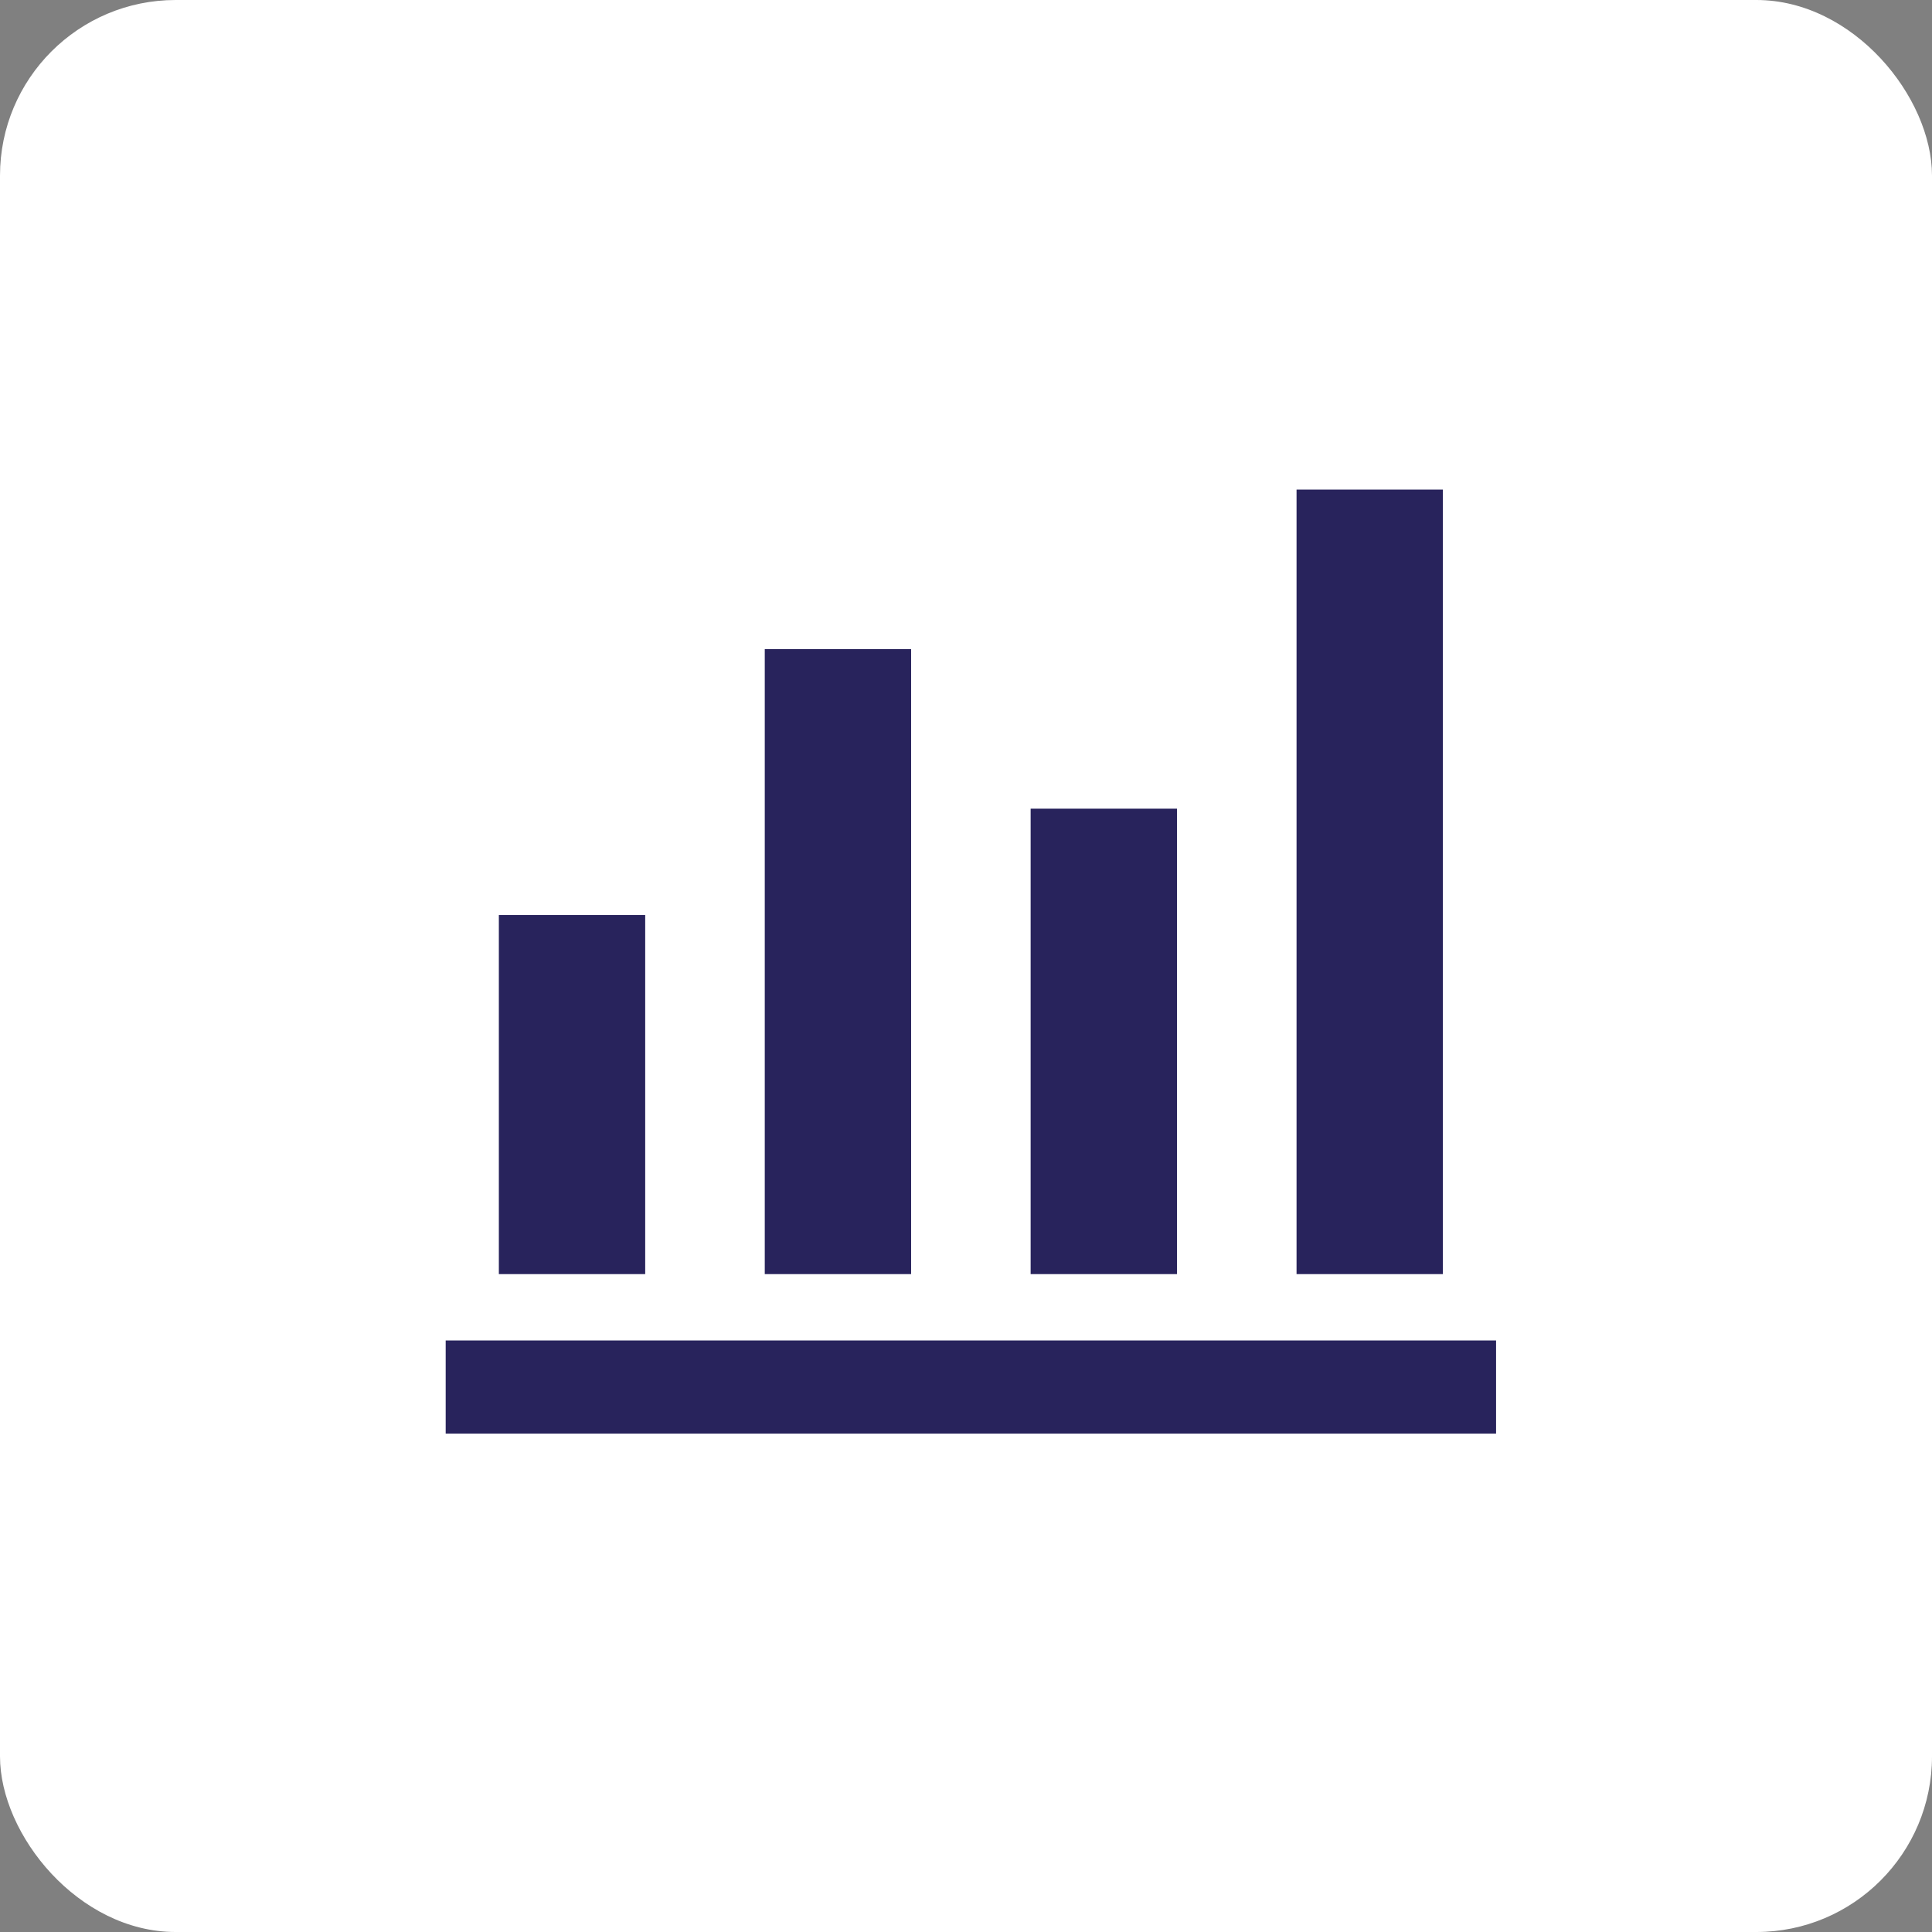
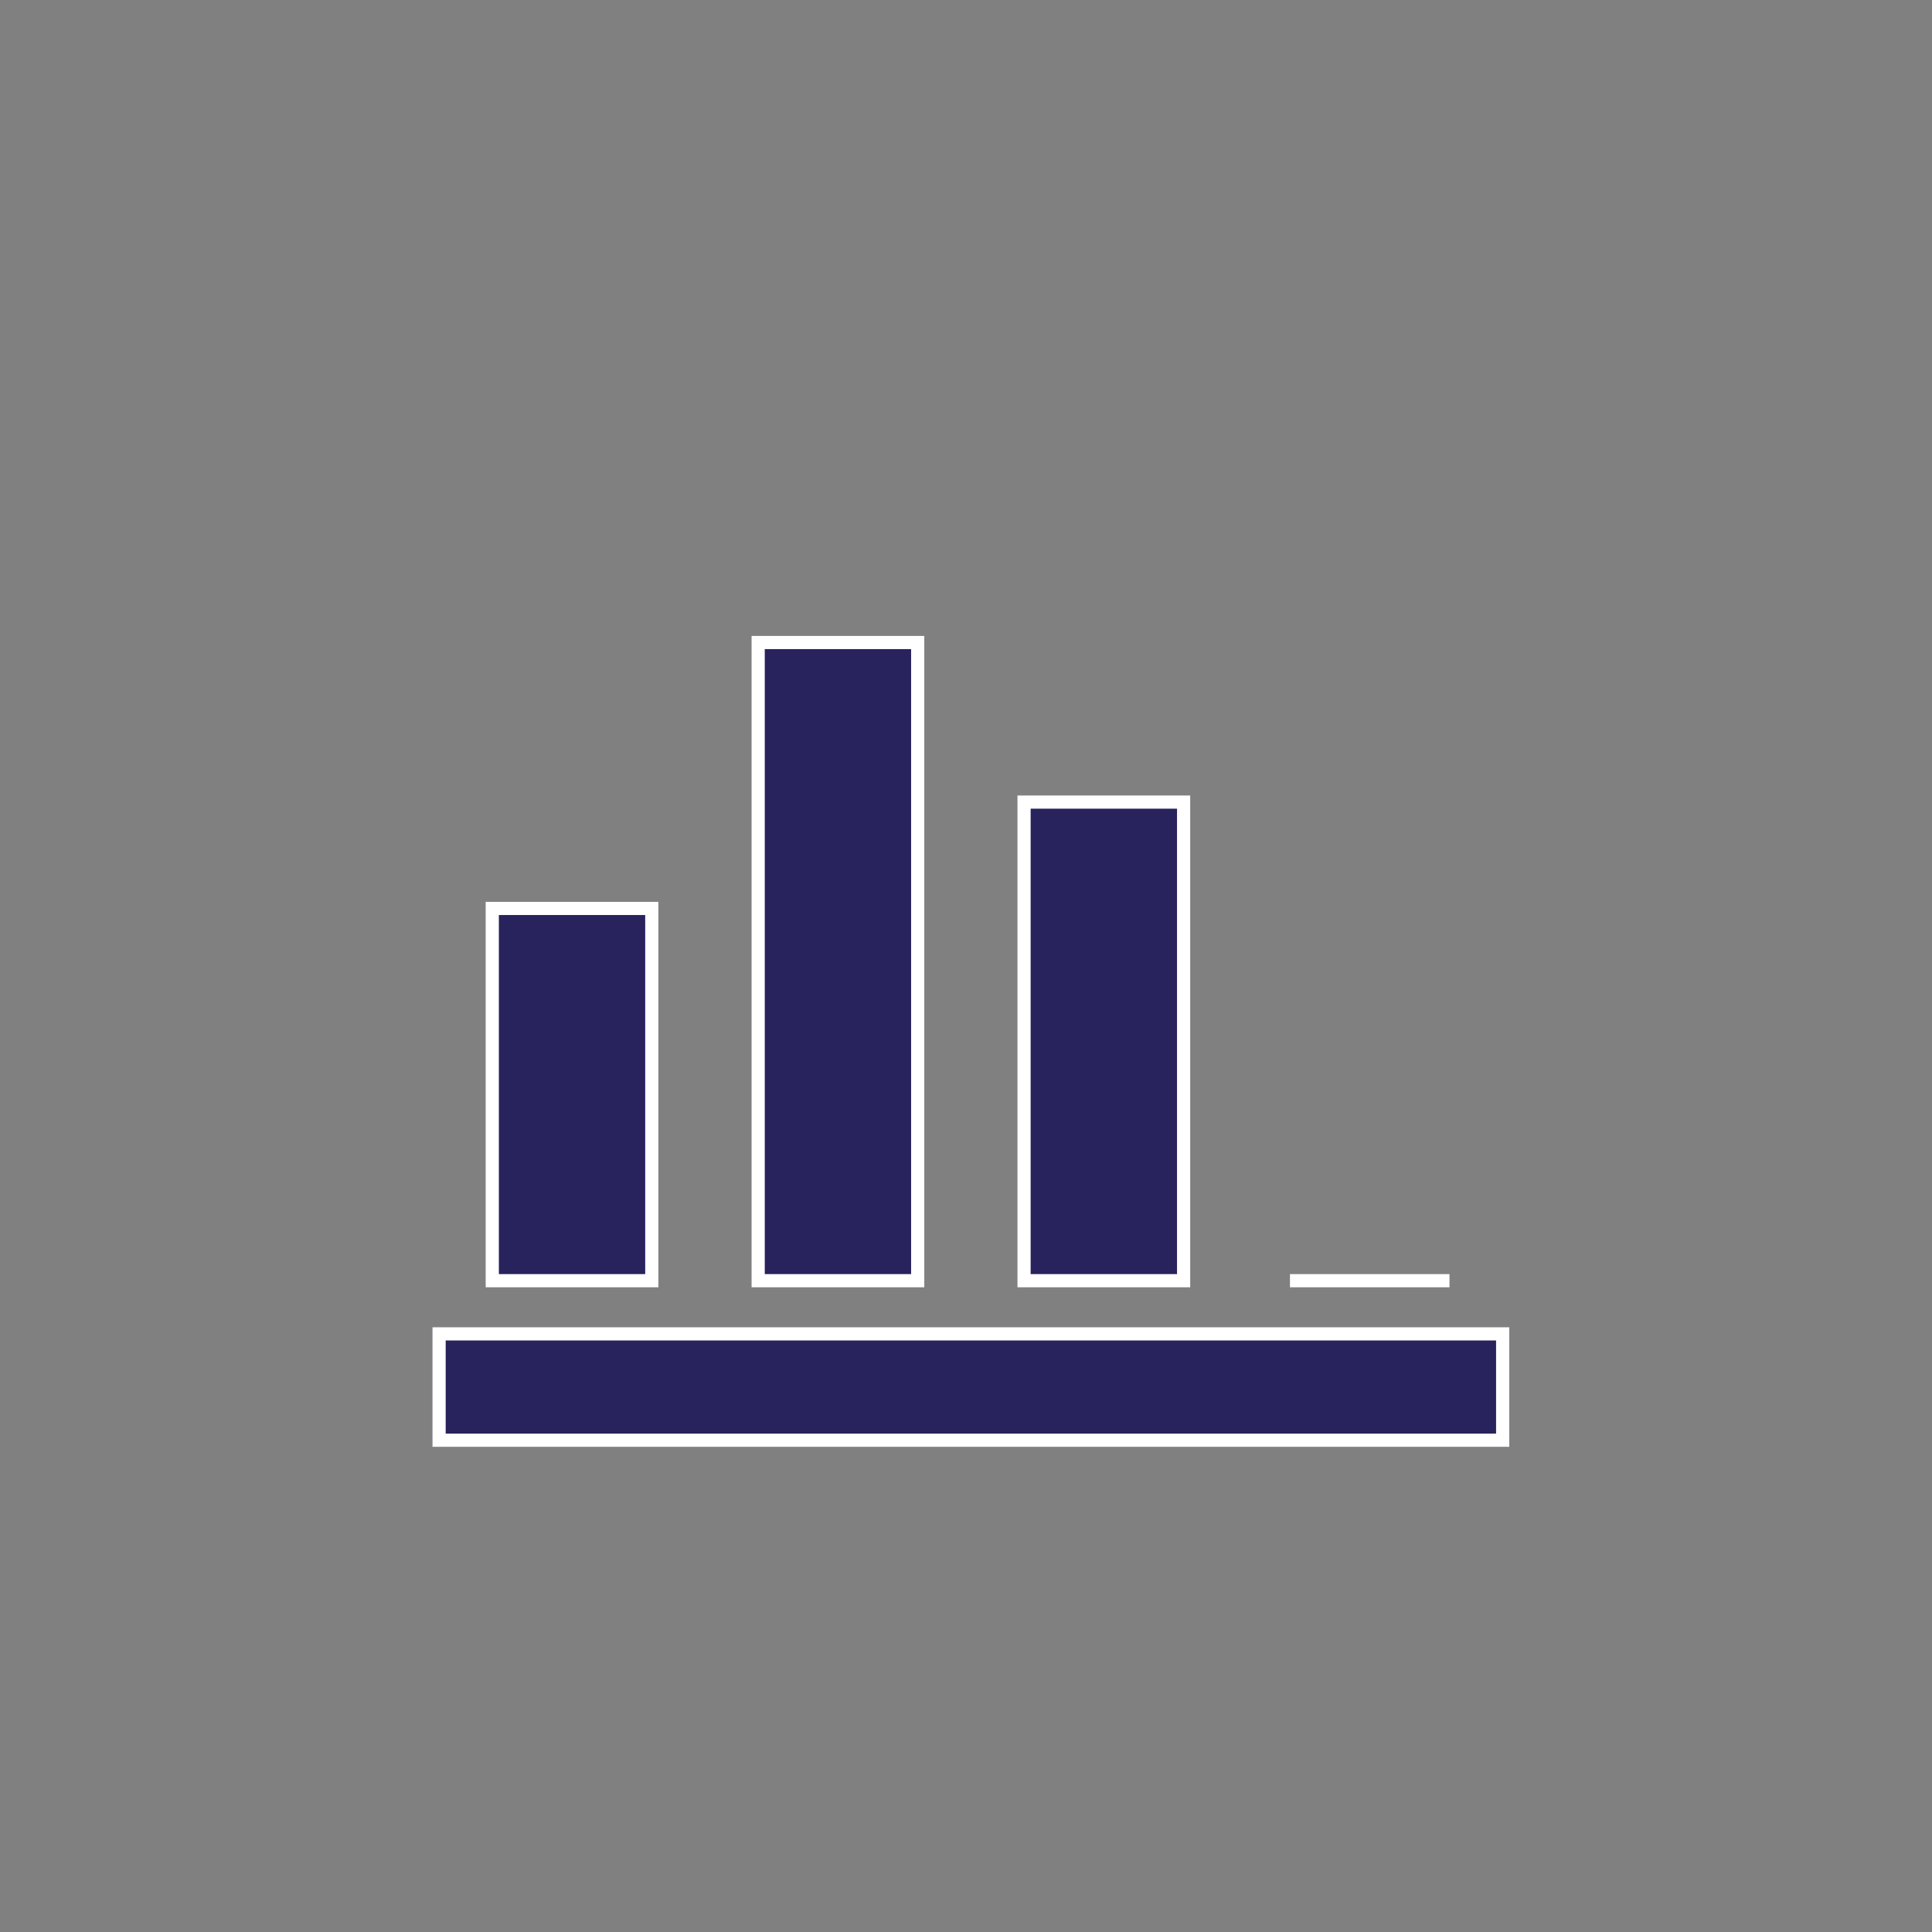
<svg xmlns="http://www.w3.org/2000/svg" width="44" height="44" viewBox="0 0 44 44" fill="none">
  <rect x="0" y="0" width="44" height="44" fill="#808080" stroke="none" />
-   <rect width="44" height="44" rx="4" fill="white" />
-   <path d="M10 32.8V30.378H34.222V32.8H10ZM11.211 29.167V20.689H14.844V29.167H11.211ZM17.267 29.167V14.633H20.9V29.167H17.267ZM23.322 29.167V18.267H26.956V29.167H23.322ZM29.378 29.167V11H33.011V29.167H29.378Z" fill="#28235C" stroke="white" stroke-width="0.3" />
+   <path d="M10 32.8V30.378H34.222V32.8H10ZM11.211 29.167V20.689H14.844V29.167H11.211ZM17.267 29.167V14.633H20.9V29.167H17.267ZM23.322 29.167V18.267H26.956V29.167H23.322ZM29.378 29.167H33.011V29.167H29.378Z" fill="#28235C" stroke="white" stroke-width="0.3" />
</svg>